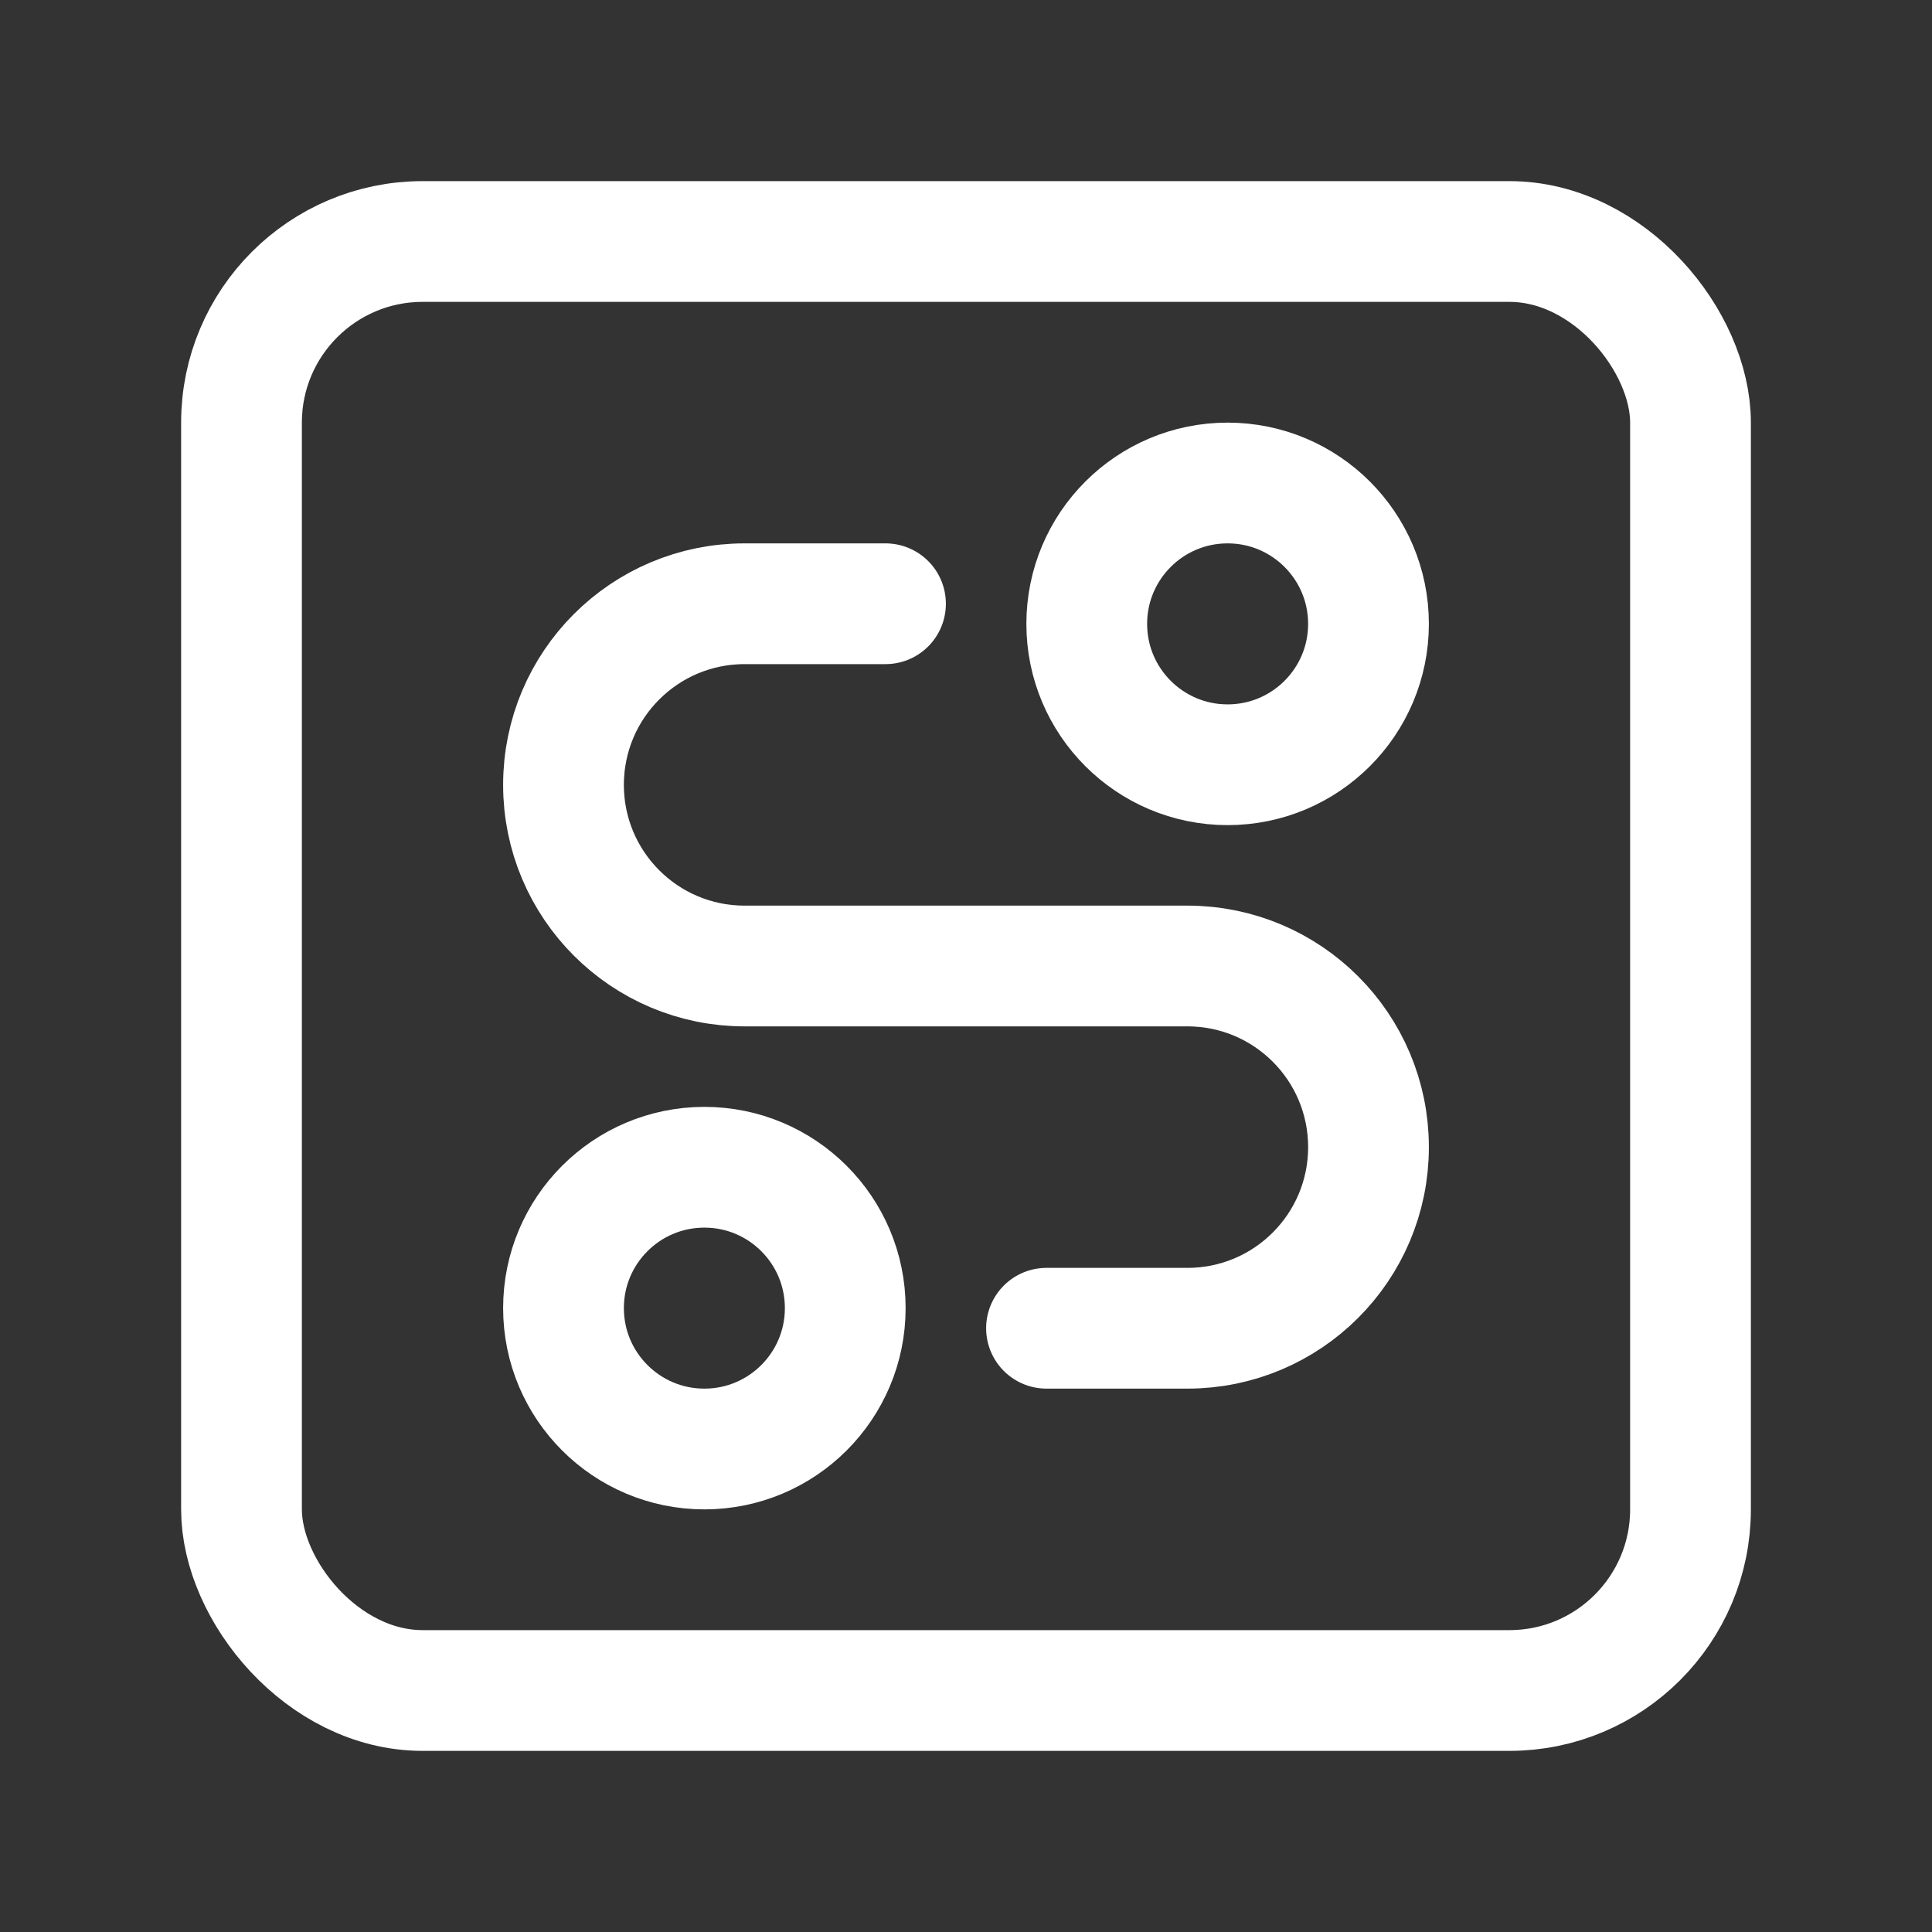
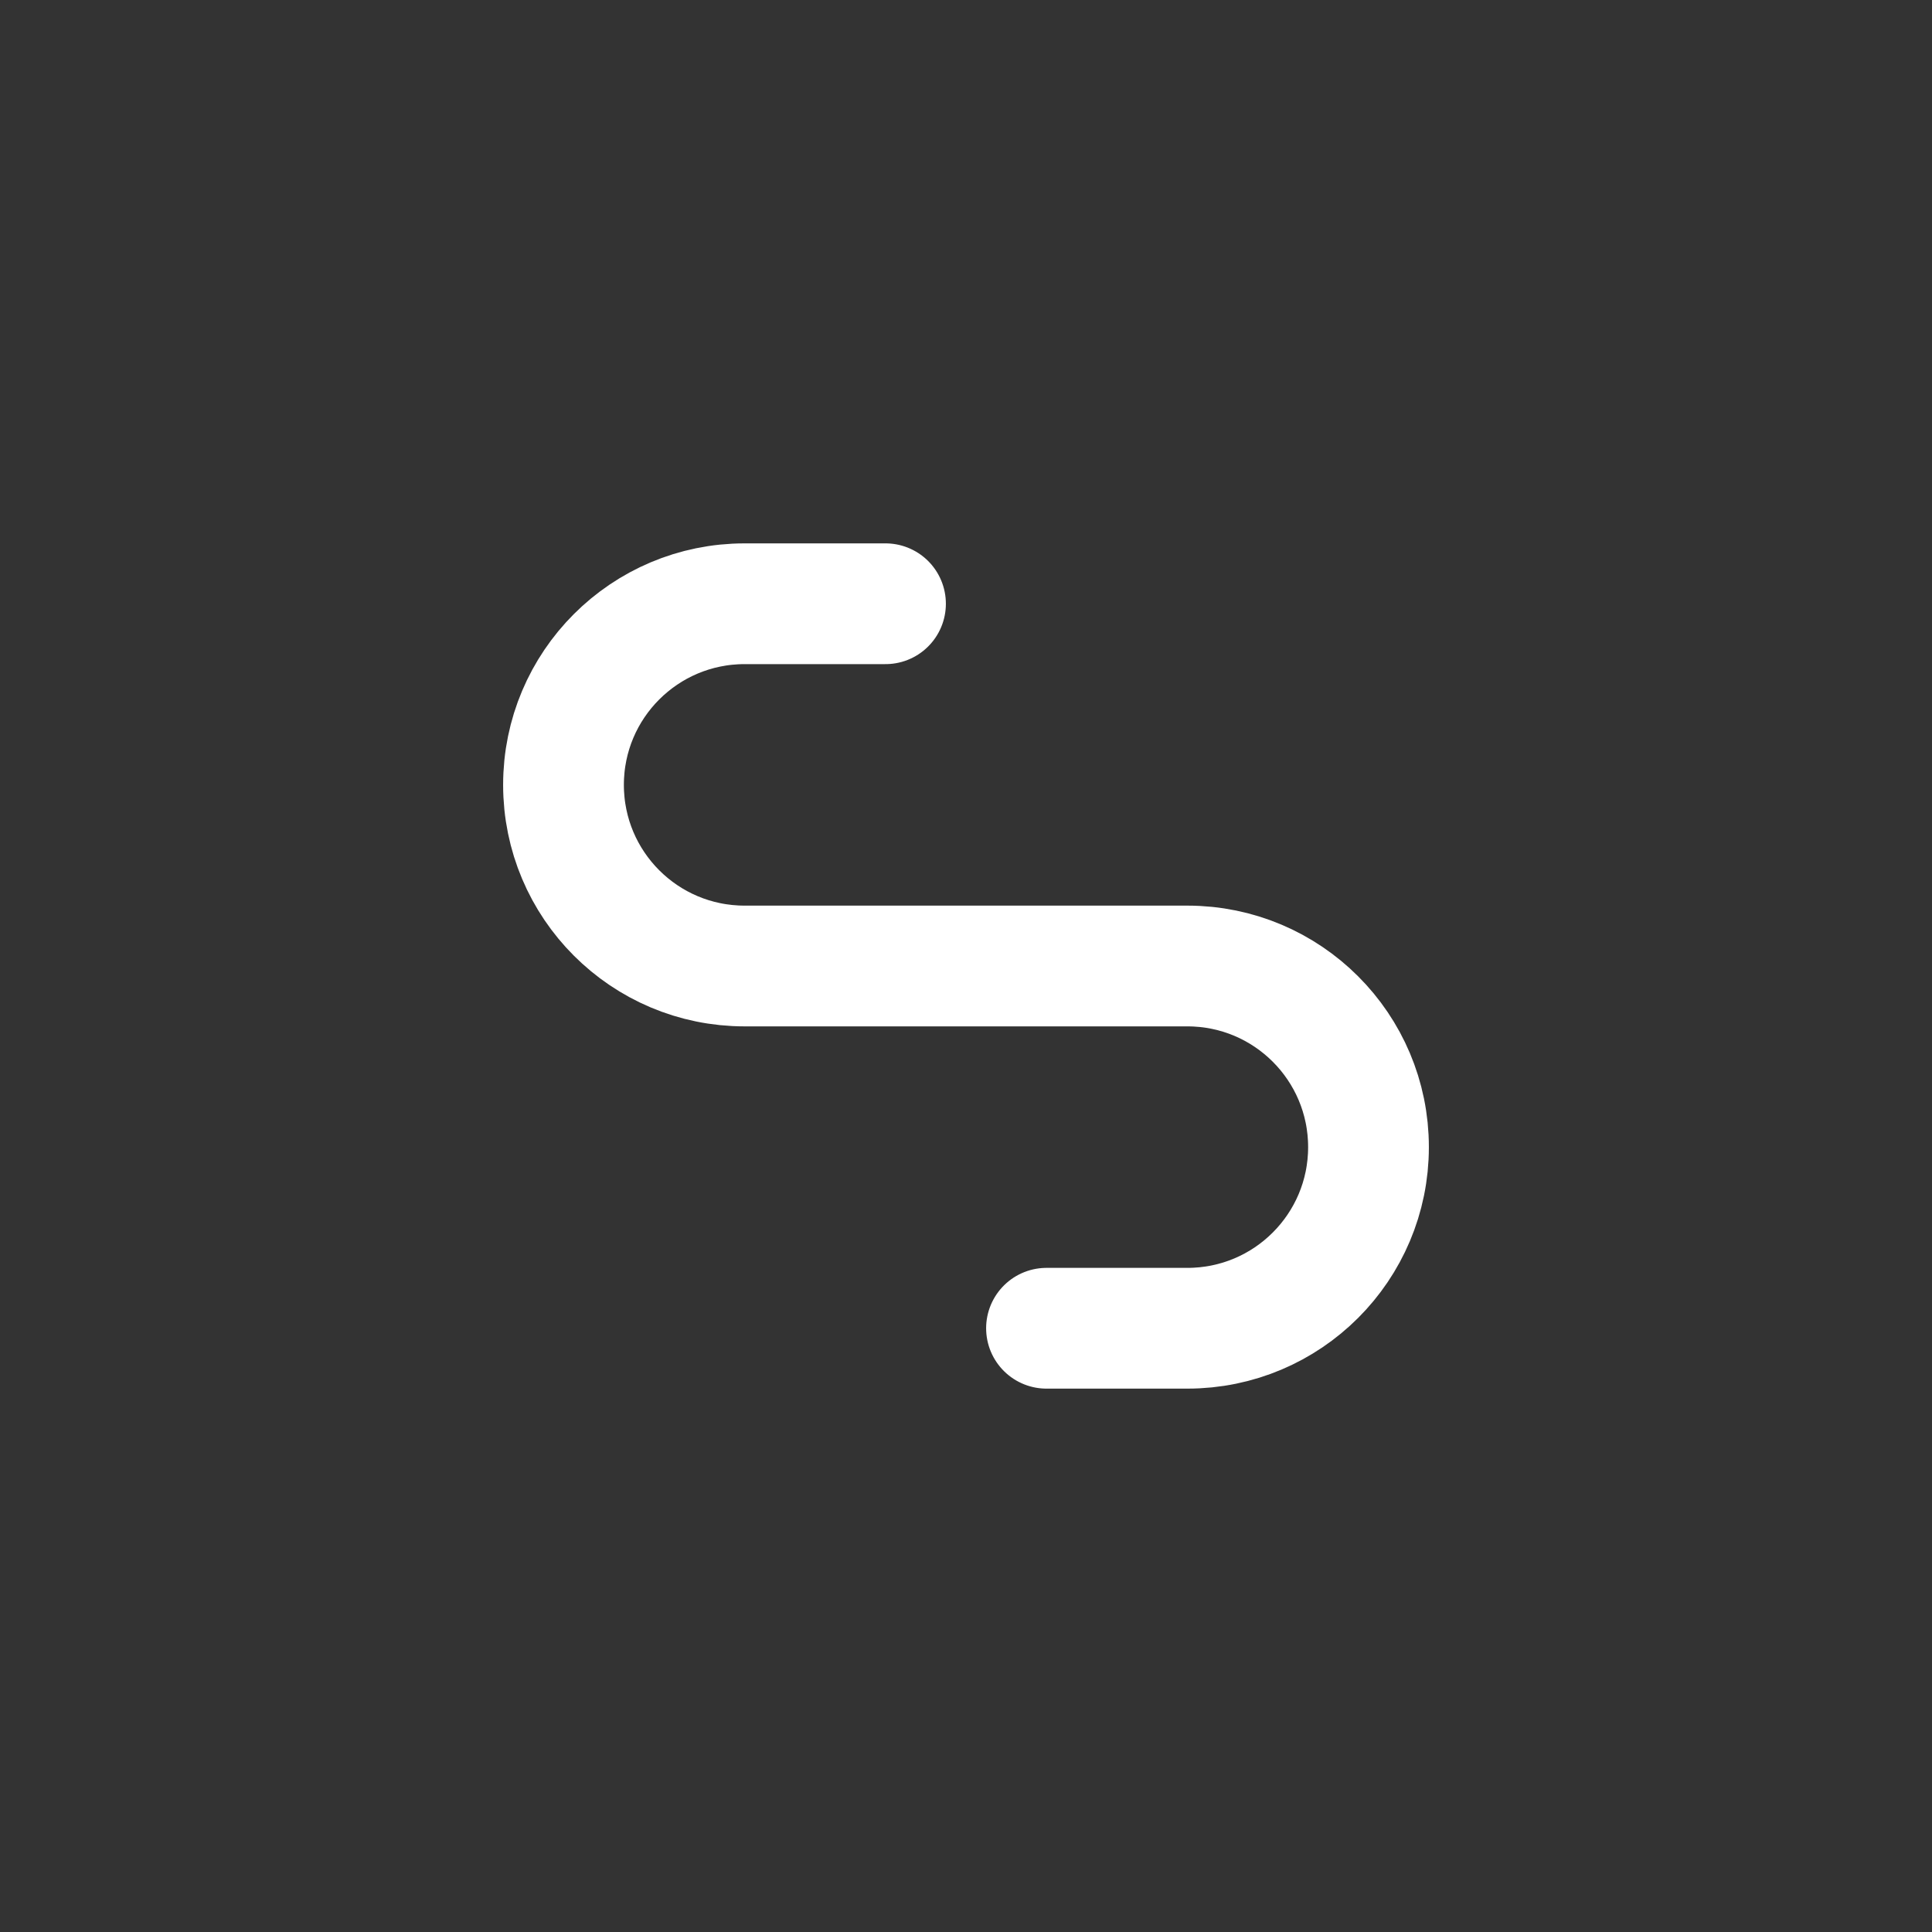
<svg xmlns="http://www.w3.org/2000/svg" width="24" height="24" viewBox="0 0 24 24" fill="none">
  <rect x="0" y="0" width="24" height="24" fill="#333333" stroke="none" />
  <path d="M13 16.5H14.75C15.993 16.5 17 15.493 17 14.25V14.25C17 13.007 15.993 12 14.75 12H9.25C8.007 12 7 10.993 7 9.75H7C7 8.507 8.007 7.5 9.25 7.5H11" stroke="white" stroke-width="1.5" stroke-linecap="round" stroke-linejoin="round" />
-   <circle cx="8.75" cy="16.25" r="1.75" stroke="white" stroke-width="1.5" stroke-linecap="round" stroke-linejoin="round" />
-   <circle cx="15.25" cy="7.75" r="1.75" stroke="white" stroke-width="1.5" stroke-linecap="round" stroke-linejoin="round" />
-   <rect x="21" y="21" width="18" height="18" rx="2.25" transform="rotate(-180 21 21)" stroke="white" stroke-width="1.5" stroke-linecap="round" stroke-linejoin="round" />
</svg>